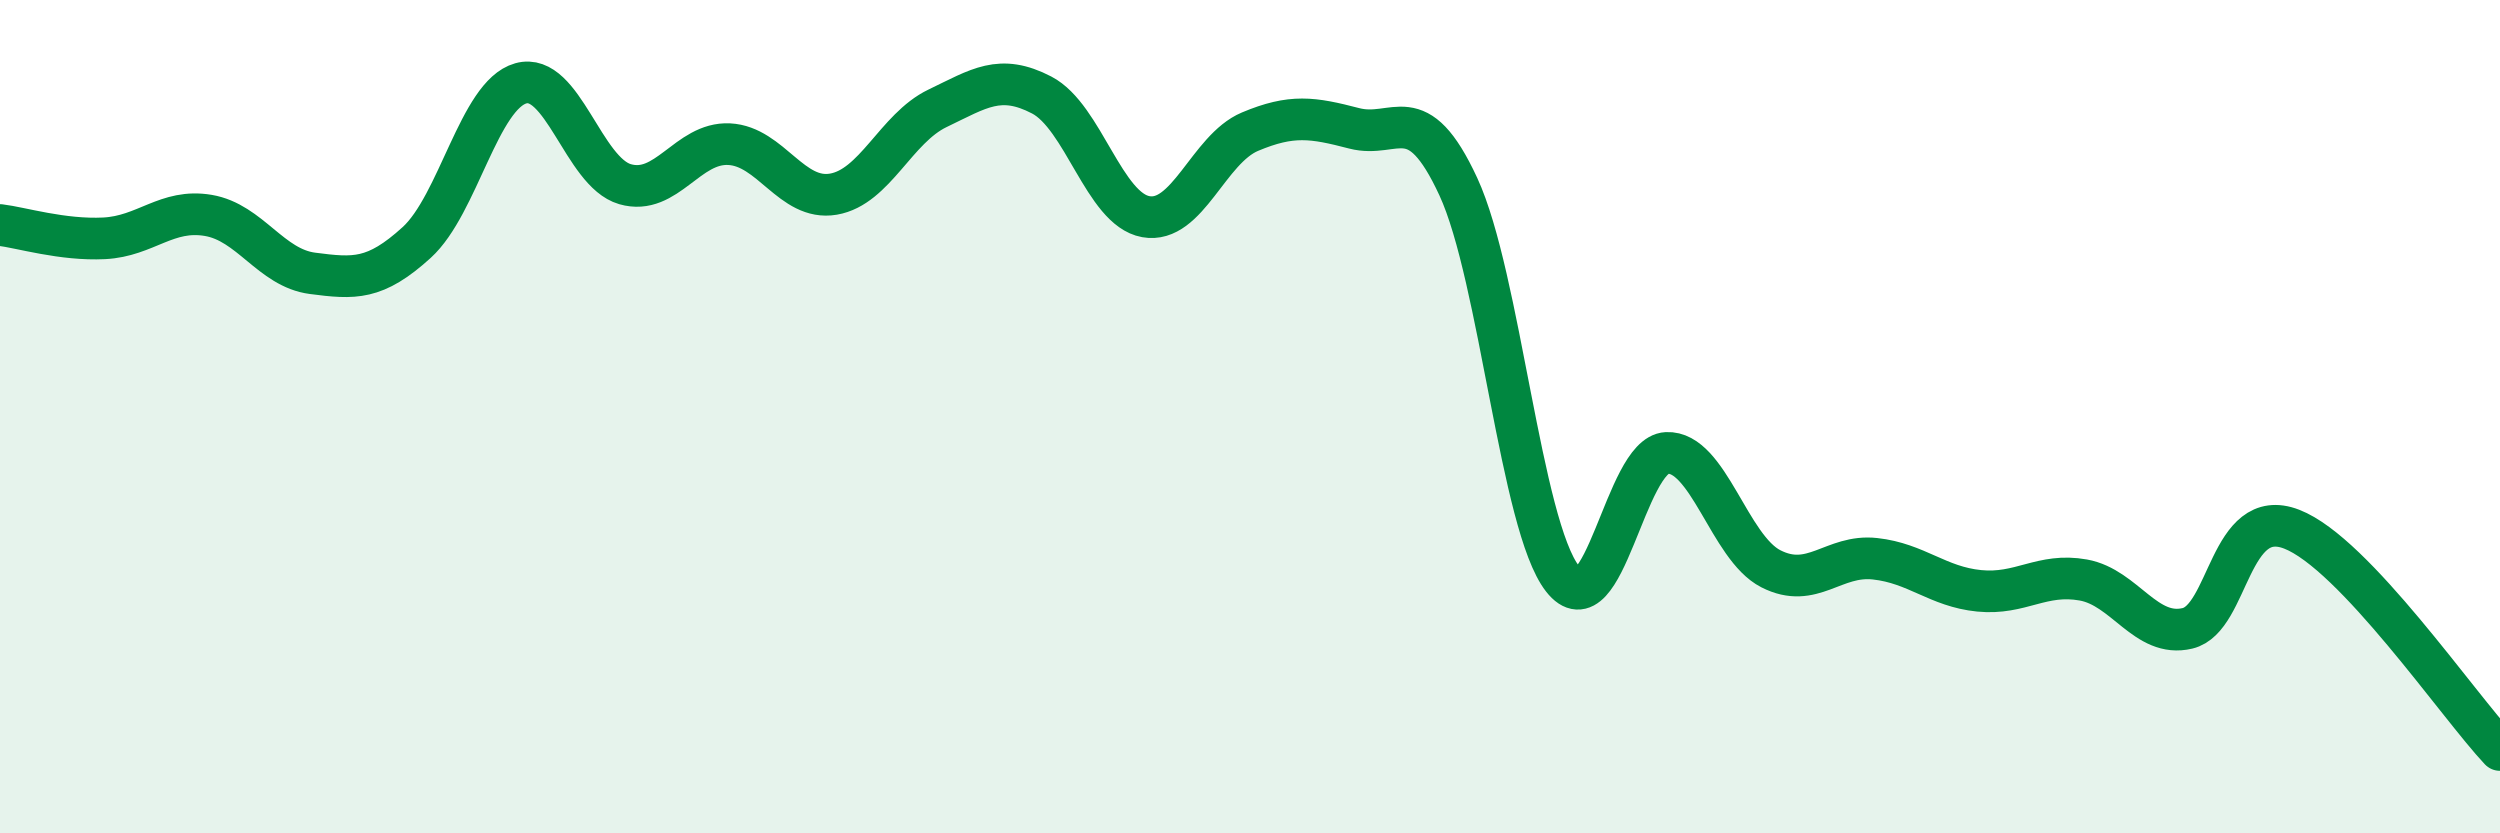
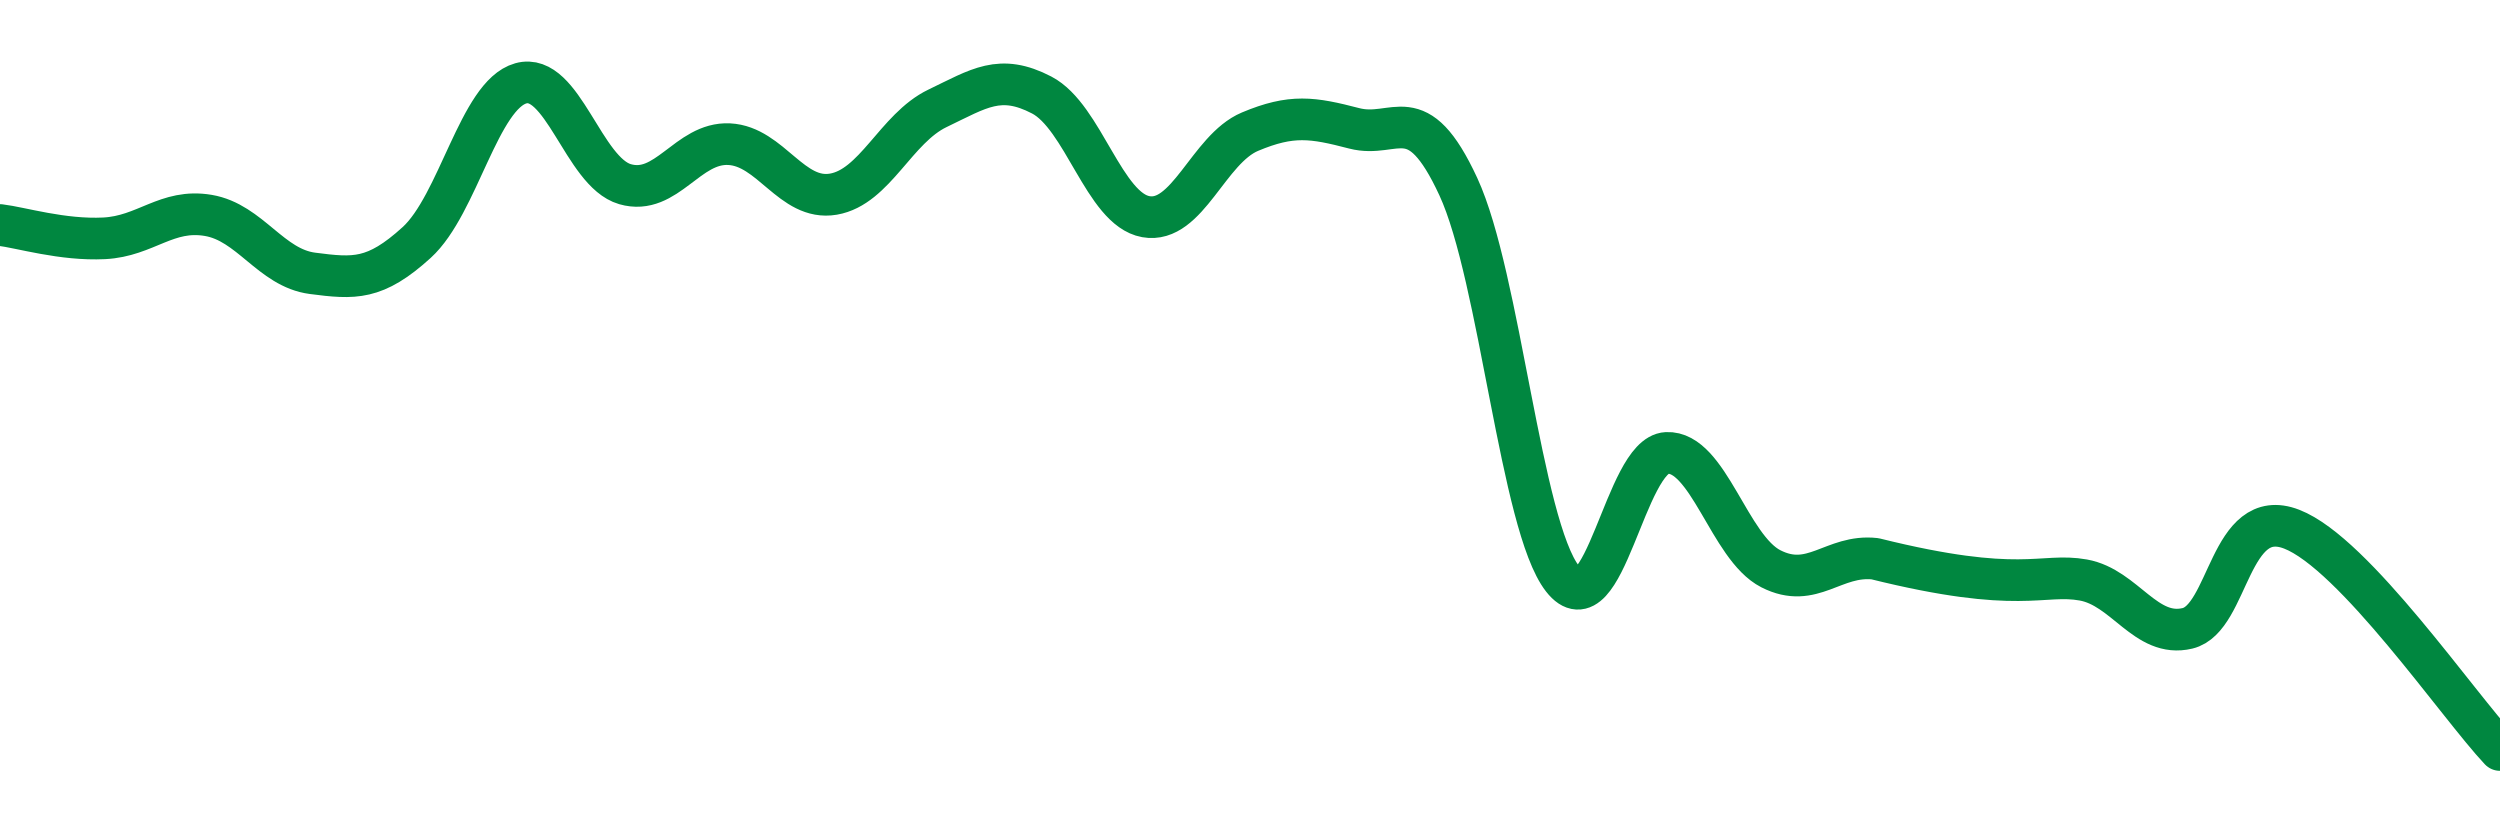
<svg xmlns="http://www.w3.org/2000/svg" width="60" height="20" viewBox="0 0 60 20">
-   <path d="M 0,5.4 C 0.5,5.46 1.5,5.77 2.5,5.72 C 3.5,5.67 4,5 5,5.17 C 6,5.34 6.5,6.43 7.5,6.56 C 8.5,6.69 9,6.73 10,5.82 C 11,4.91 11.5,2.28 12.5,2 C 13.5,1.72 14,4.13 15,4.42 C 16,4.71 16.5,3.41 17.5,3.46 C 18.5,3.51 19,4.83 20,4.66 C 21,4.49 21.5,3.08 22.5,2.6 C 23.5,2.12 24,1.76 25,2.28 C 26,2.8 26.5,5.02 27.5,5.2 C 28.5,5.38 29,3.58 30,3.16 C 31,2.74 31.5,2.82 32.5,3.08 C 33.5,3.34 34,2.32 35,4.48 C 36,6.64 36.5,12.61 37.5,13.89 C 38.5,15.17 39,10.92 40,10.87 C 41,10.82 41.5,13.14 42.5,13.65 C 43.5,14.16 44,13.3 45,13.41 C 46,13.52 46.5,14.08 47.5,14.18 C 48.5,14.28 49,13.74 50,13.92 C 51,14.1 51.5,15.32 52.5,15.08 C 53.5,14.84 53.5,12.12 55,12.7 C 56.5,13.28 59,16.94 60,18L60 20L0 20Z" fill="#008740" opacity="0.1" stroke-linecap="round" stroke-linejoin="round" />
-   <path d="M 0,5.4 C 0.5,5.46 1.5,5.77 2.5,5.72 C 3.5,5.67 4,5 5,5.17 C 6,5.34 6.5,6.43 7.5,6.56 C 8.5,6.69 9,6.73 10,5.82 C 11,4.91 11.5,2.28 12.5,2 C 13.5,1.72 14,4.13 15,4.42 C 16,4.71 16.5,3.41 17.5,3.46 C 18.5,3.51 19,4.83 20,4.66 C 21,4.49 21.5,3.08 22.5,2.6 C 23.5,2.12 24,1.76 25,2.28 C 26,2.8 26.5,5.02 27.5,5.2 C 28.5,5.38 29,3.58 30,3.16 C 31,2.74 31.5,2.82 32.5,3.08 C 33.5,3.34 34,2.32 35,4.48 C 36,6.64 36.5,12.61 37.5,13.89 C 38.5,15.17 39,10.92 40,10.87 C 41,10.82 41.5,13.14 42.5,13.65 C 43.5,14.16 44,13.3 45,13.41 C 46,13.52 46.5,14.08 47.5,14.18 C 48.5,14.28 49,13.74 50,13.92 C 51,14.1 51.5,15.32 52.5,15.08 C 53.5,14.84 53.5,12.12 55,12.7 C 56.5,13.28 59,16.94 60,18" stroke="#008740" stroke-width="1" fill="none" stroke-linecap="round" stroke-linejoin="round" />
+   <path d="M 0,5.4 C 0.5,5.46 1.5,5.77 2.5,5.72 C 3.5,5.67 4,5 5,5.17 C 6,5.34 6.5,6.43 7.5,6.56 C 8.5,6.69 9,6.73 10,5.82 C 11,4.91 11.5,2.28 12.5,2 C 13.5,1.72 14,4.13 15,4.42 C 16,4.71 16.5,3.41 17.5,3.46 C 18.5,3.51 19,4.83 20,4.66 C 21,4.49 21.5,3.08 22.5,2.6 C 23.5,2.12 24,1.76 25,2.28 C 26,2.8 26.5,5.02 27.5,5.2 C 28.5,5.38 29,3.58 30,3.16 C 31,2.74 31.5,2.82 32.5,3.08 C 33.5,3.34 34,2.32 35,4.48 C 36,6.64 36.5,12.61 37.5,13.89 C 38.5,15.17 39,10.92 40,10.87 C 41,10.82 41.5,13.14 42.5,13.65 C 43.5,14.16 44,13.3 45,13.41 C 48.5,14.28 49,13.74 50,13.92 C 51,14.1 51.5,15.32 52.5,15.08 C 53.5,14.84 53.5,12.12 55,12.7 C 56.5,13.28 59,16.94 60,18" stroke="#008740" stroke-width="1" fill="none" stroke-linecap="round" stroke-linejoin="round" />
</svg>